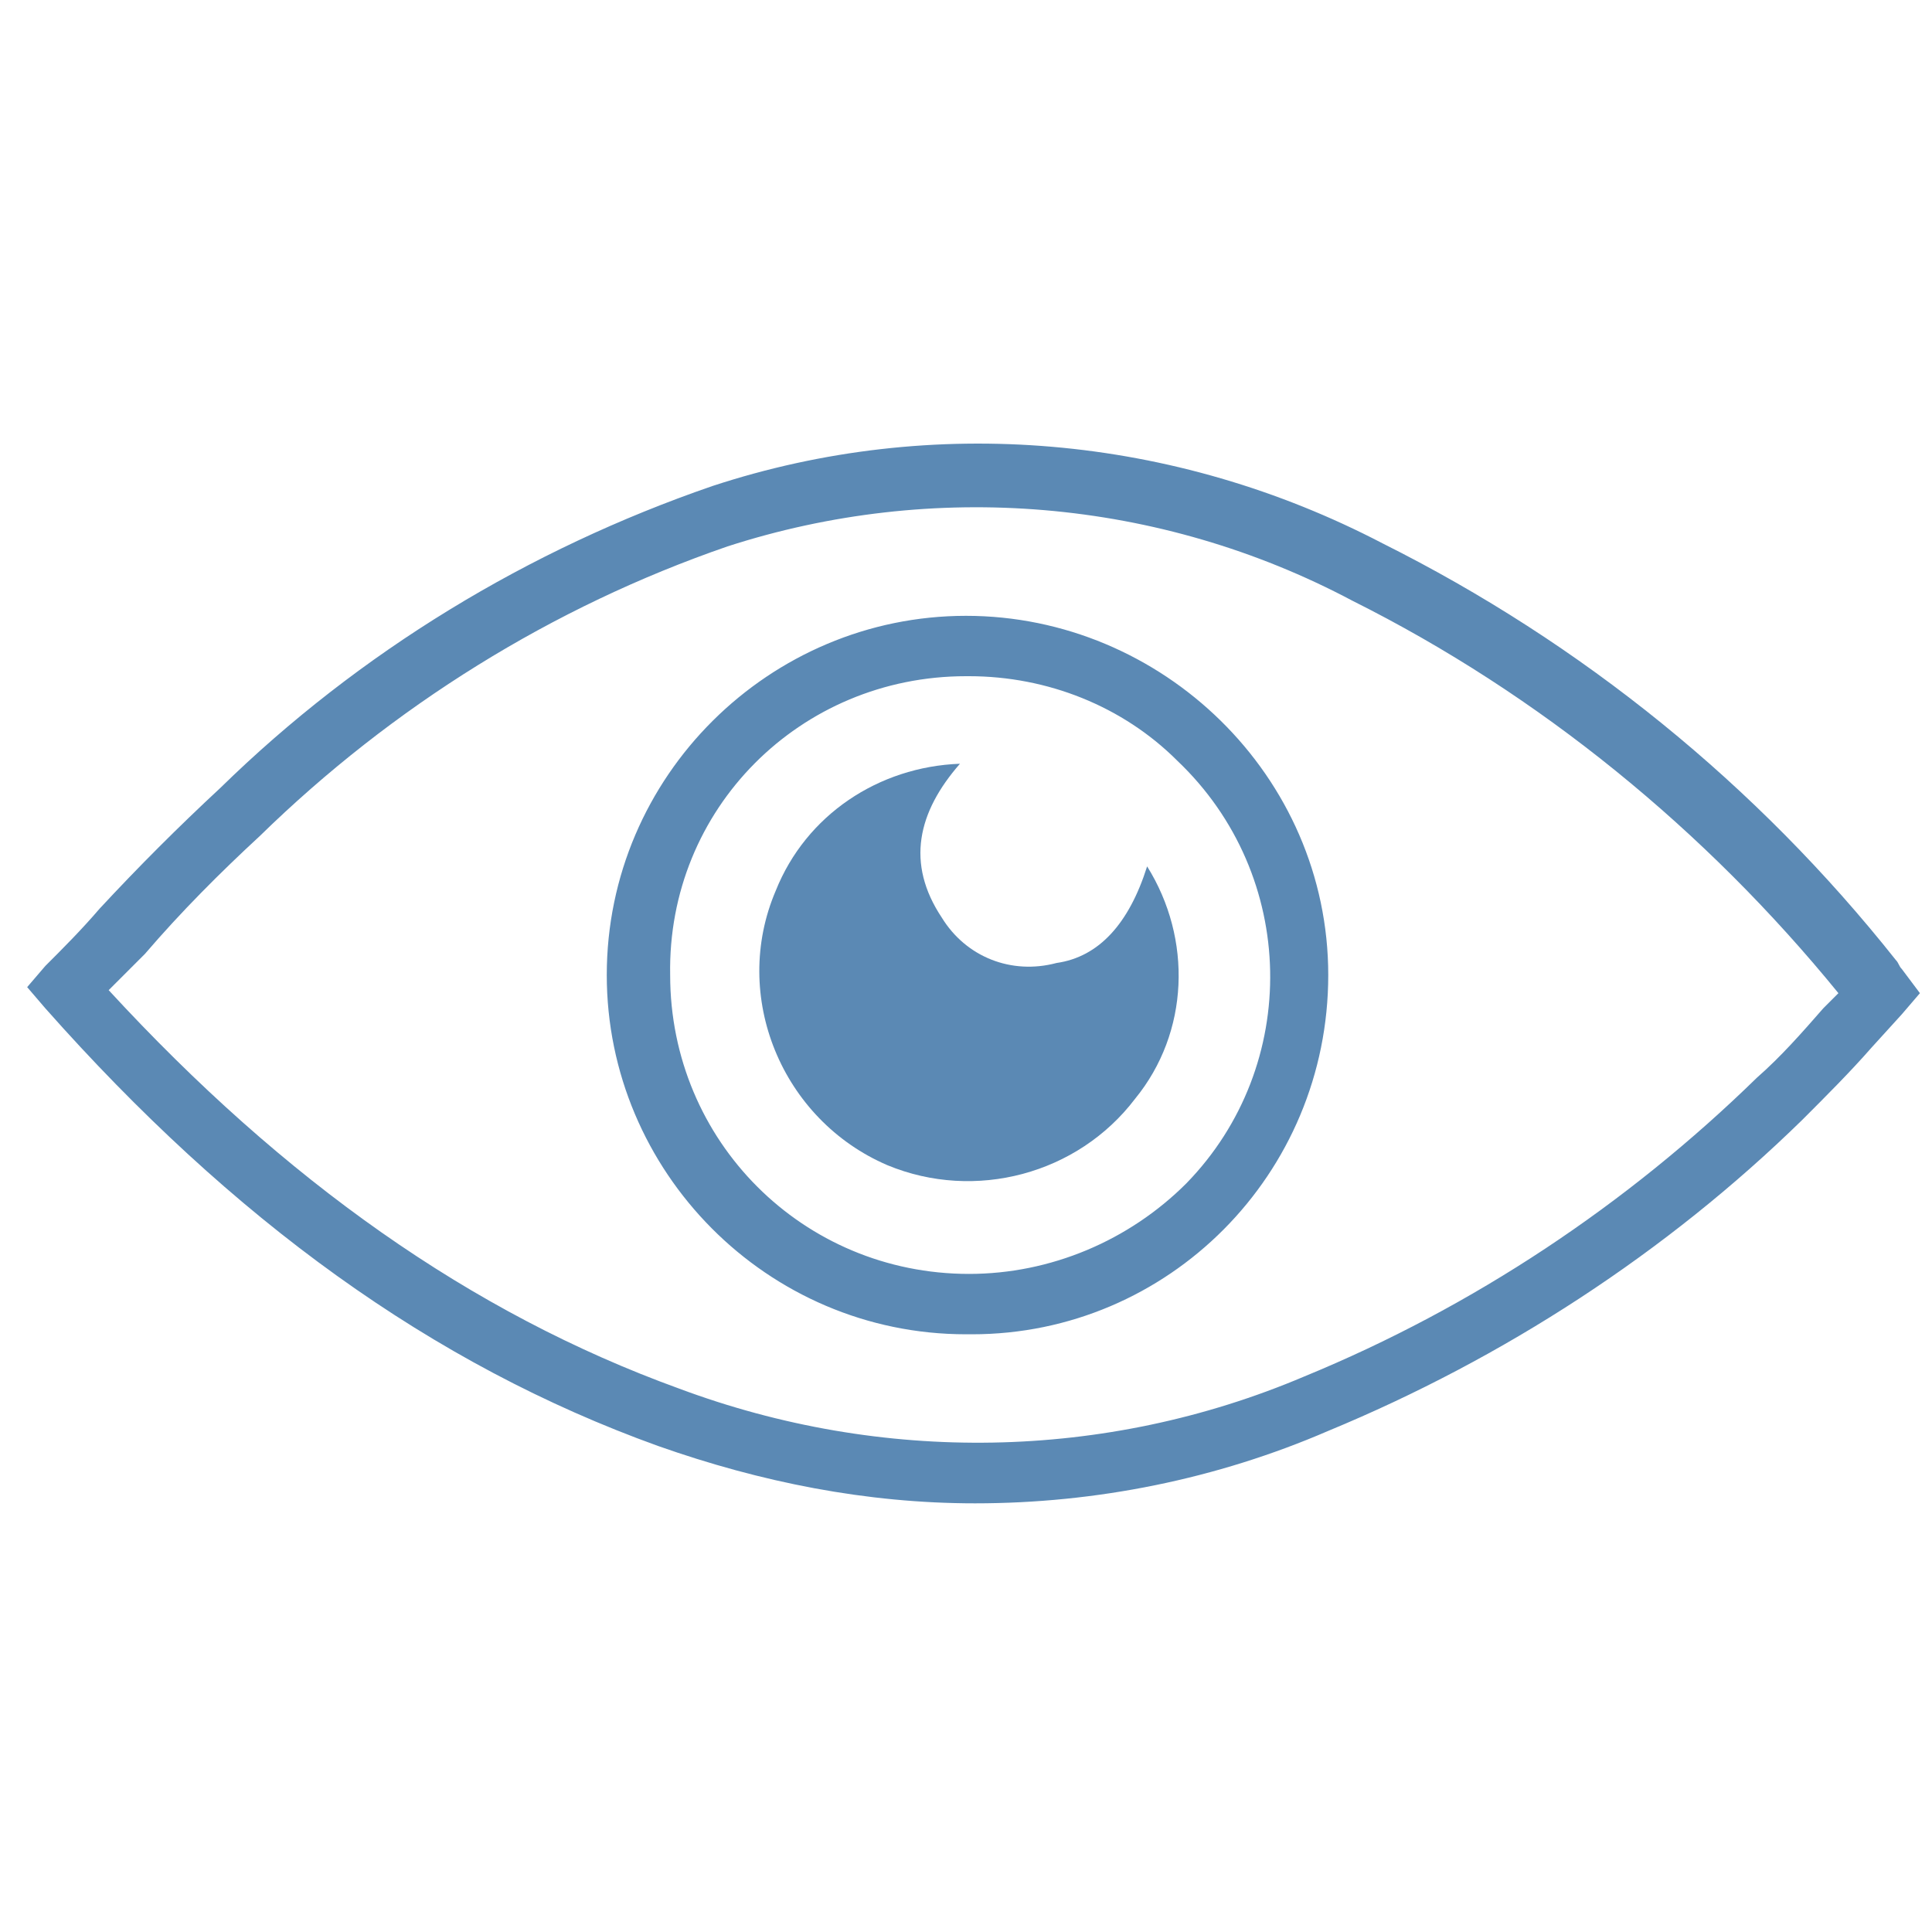
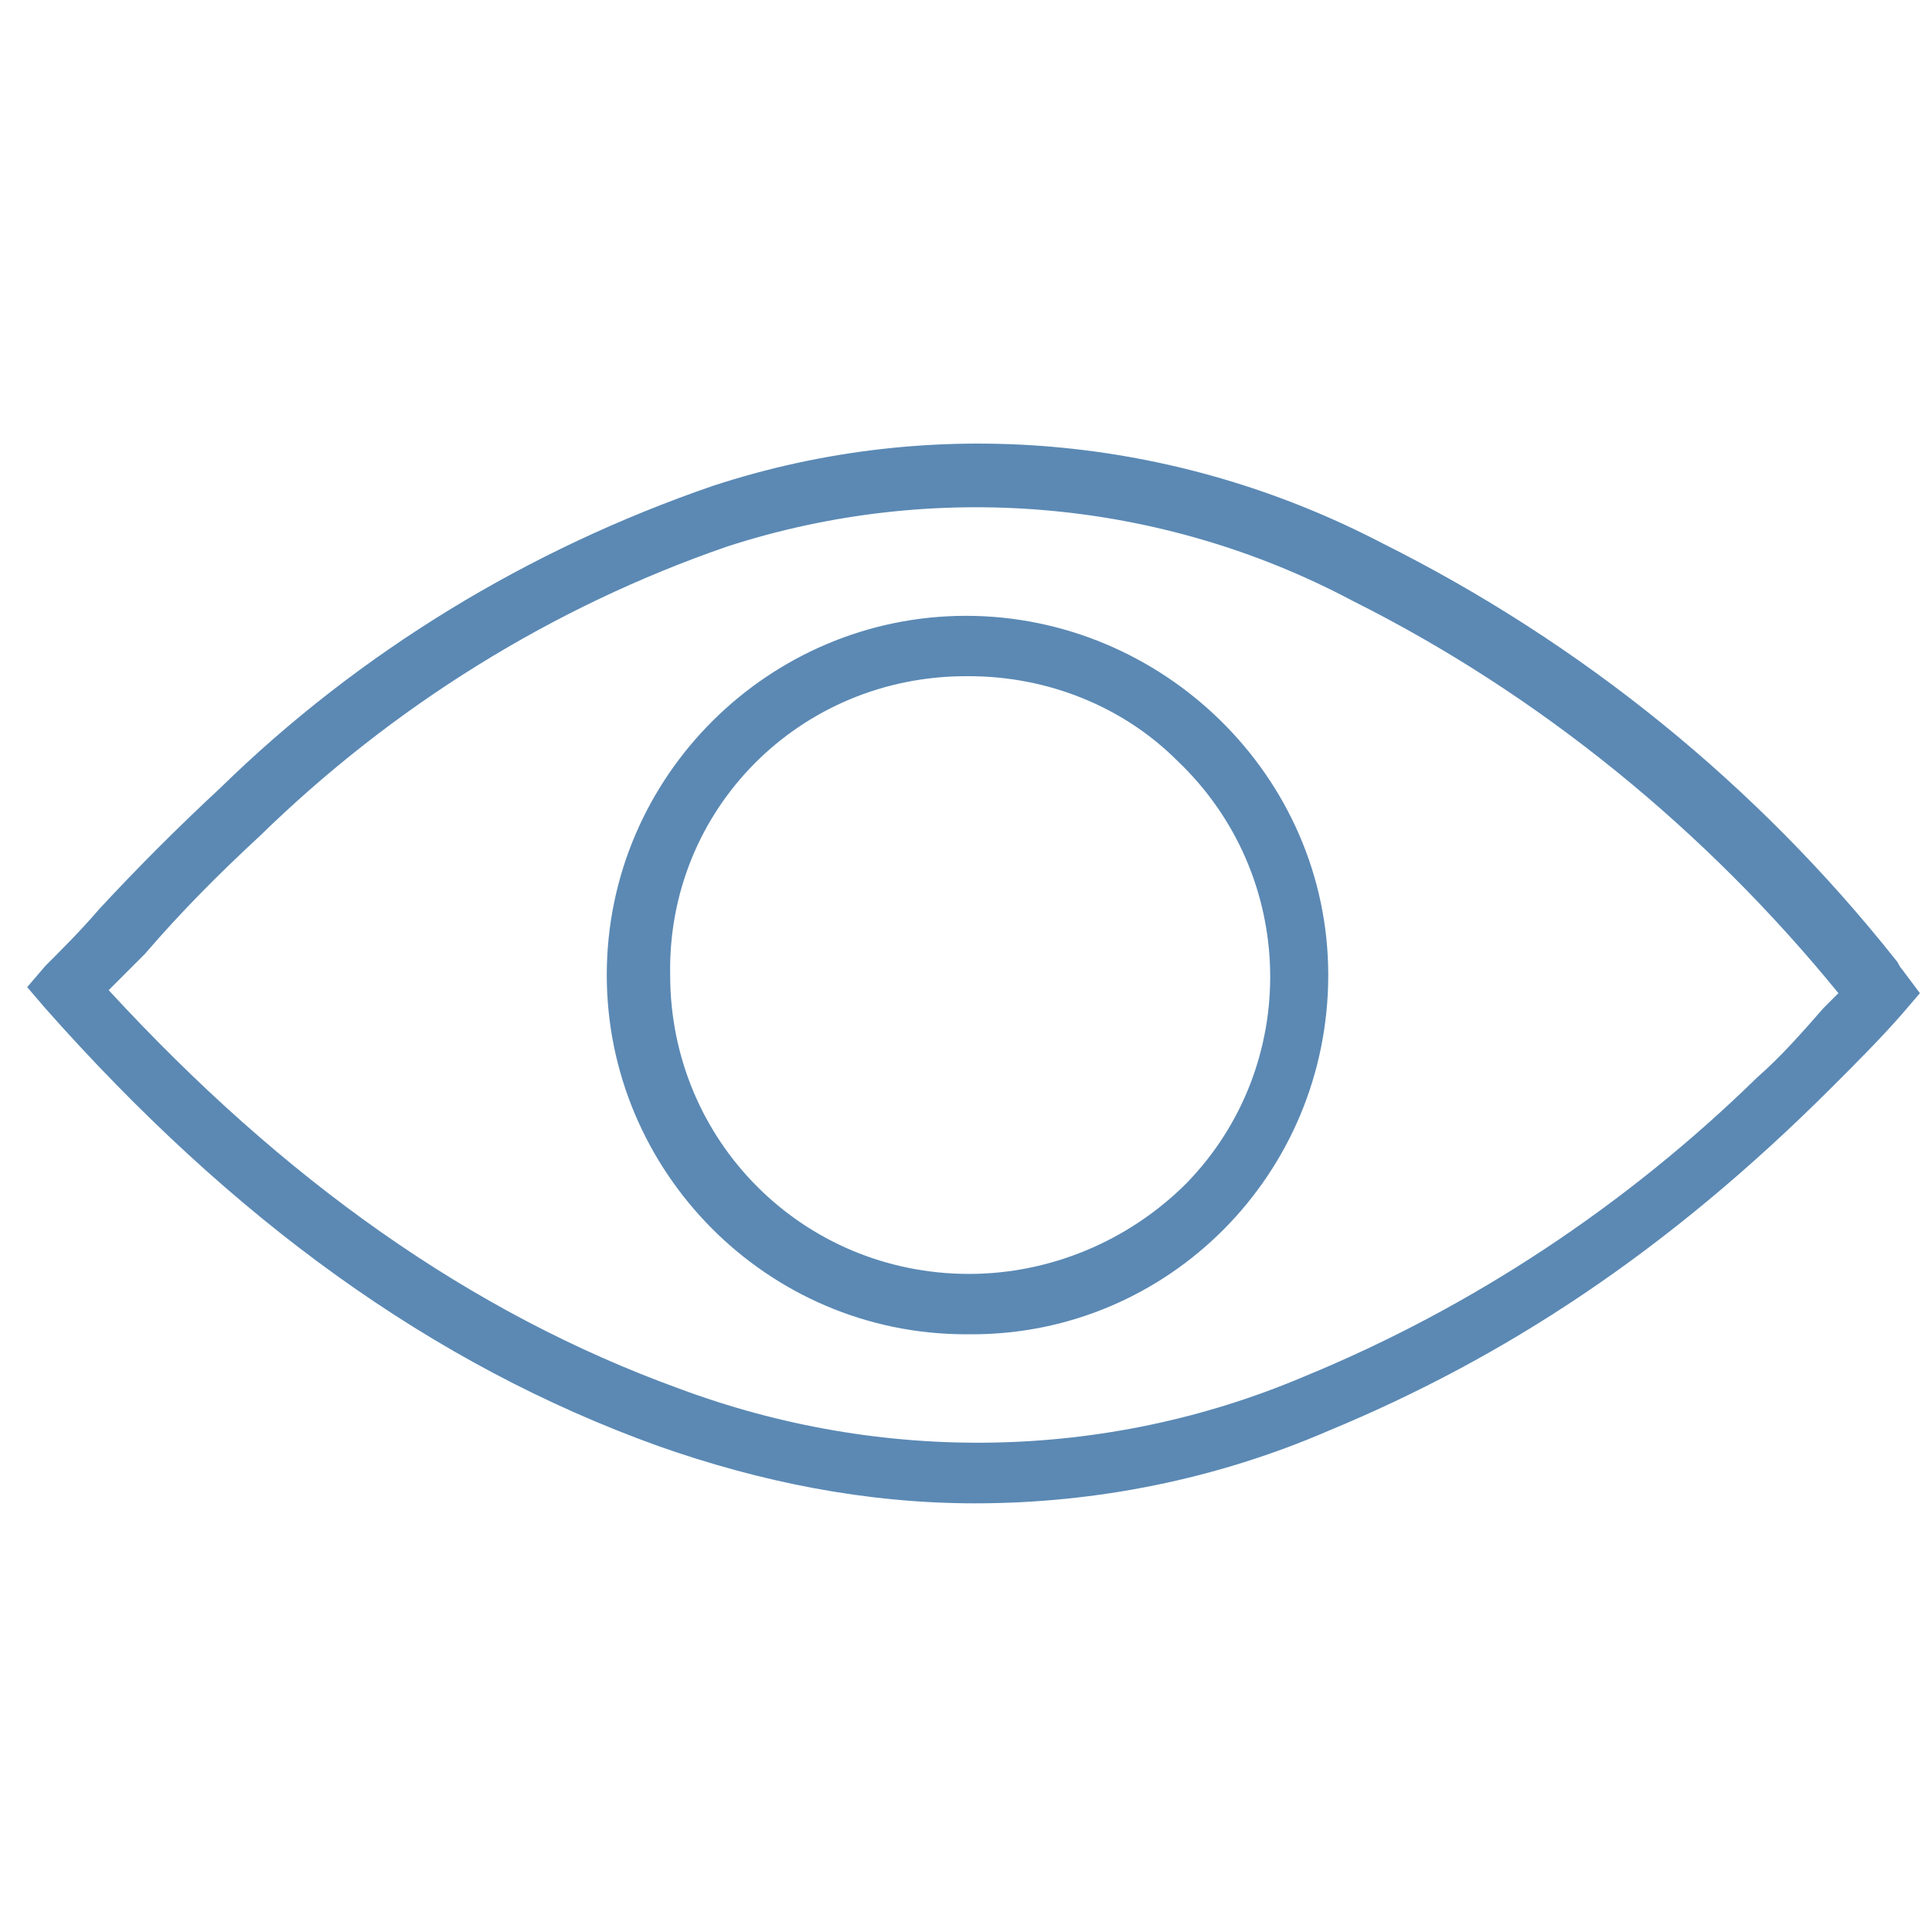
<svg xmlns="http://www.w3.org/2000/svg" version="1.1" id="_Layer_" x="0px" y="0px" viewBox="0 0 64 64" style="enable-background:new 0 0 64 64;" xml:space="preserve">
  <style type="text/css">
	.st0{fill:#5B89B4;}
</style>
  <title>Overview</title>
  <path class="st0" d="M32.3,49.3c-3.5,0-7-0.6-10.3-1.9C14.6,44.7,8,40,1.9,33.1l-0.3-0.3l0.3-0.3c0.6-0.6,1.2-1.3,1.8-1.9  c1.3-1.4,2.6-2.7,3.9-4c4.6-4.4,10.1-7.8,16.1-9.9c7.2-2.4,14.6-1.7,21.9,1.9c6.5,3.3,12.3,8,16.8,13.7c0.1,0.1,0.1,0.1,0.2,0.2  l0.3,0.5l-0.3,0.3l-1,1.1c-0.7,0.8-1.5,1.6-2.3,2.4c-4.5,4.4-9.7,7.9-15.5,10.3C40.2,48.5,36.3,49.3,32.3,49.3z M2.9,32.8  c5.9,6.6,12.3,11.1,19.4,13.7c6.8,2.5,14.4,2.4,21.1-0.5c5.6-2.3,10.8-5.7,15.1-10c0.8-0.8,1.5-1.6,2.3-2.3l0.8-0.8l0,0  c-4.5-5.6-10.1-10.2-16.5-13.4C38,16,31,15.4,24,17.6c-5.9,2-11.2,5.3-15.7,9.6c-1.3,1.2-2.6,2.5-3.9,3.9L2.9,32.8z" />
-   <path class="st0" d="M32.3,49.8c-3.6,0-7.1-0.7-10.5-1.9c-7.5-2.7-14.1-7.5-20.3-14.5l-0.6-0.7l0.6-0.7c0.6-0.6,1.2-1.2,1.8-1.9  c1.3-1.4,2.6-2.7,4-4c4.6-4.5,10.2-7.9,16.3-10c7.3-2.4,15.3-1.7,22.2,1.9c6.6,3.3,12.4,8,17,13.8c0.1,0.1,0.1,0.2,0.2,0.3l0.6,0.8  L63,33.6l-1,1.1c-0.7,0.8-1.5,1.6-2.3,2.4C55.2,41.5,49.8,45,44,47.4C40.3,49,36.3,49.8,32.3,49.8z M3.6,32.8  c5.8,6.3,12,10.7,18.9,13.2c6.7,2.5,14.1,2.4,20.7-0.4c5.6-2.3,10.7-5.7,15-9.9c0.8-0.7,1.5-1.5,2.2-2.3l0.5-0.5  c-4.4-5.4-9.9-9.9-16.1-13c-6.4-3.4-13.9-4-20.7-1.8c-5.8,2-11.1,5.3-15.5,9.6c-1.3,1.2-2.6,2.5-3.8,3.9L3.6,32.8z M32.2,44.2H32  c-6.6,0-11.9-5.4-11.9-11.9l0,0c0-6.6,5.4-11.9,11.9-11.9S44,25.7,44,32.3C44,38.9,38.7,44.2,32.2,44.2L32.2,44.2z M22.2,32.3  c0,5.5,4.4,9.9,9.9,9.9c2.7,0,5.3-1.1,7.2-3C43.1,35.3,43,29,39,25.2c-1.8-1.8-4.3-2.8-6.9-2.8H32C26.5,22.4,22.1,26.8,22.2,32.3  C22.1,32.3,22.1,32.3,22.2,32.3L22.2,32.3z" />
-   <path class="st0" d="M38,28.7c1.5,2.4,1.4,5.5-0.4,7.7c-1.9,2.5-5.3,3.4-8.2,2.2c-3.5-1.5-5.2-5.6-3.7-9.1c1-2.5,3.4-4.1,6.1-4.2  c-1.4,1.6-1.8,3.3-0.6,5.1c0.8,1.3,2.3,1.9,3.8,1.5C36.4,31.7,37.4,30.6,38,28.7z" />
+   <path class="st0" d="M32.3,49.8c-3.6,0-7.1-0.7-10.5-1.9c-7.5-2.7-14.1-7.5-20.3-14.5l-0.6-0.7l0.6-0.7c0.6-0.6,1.2-1.2,1.8-1.9  c1.3-1.4,2.6-2.7,4-4c4.6-4.5,10.2-7.9,16.3-10c7.3-2.4,15.3-1.7,22.2,1.9c6.6,3.3,12.4,8,17,13.8c0.1,0.1,0.1,0.2,0.2,0.3l0.6,0.8  L63,33.6c-0.7,0.8-1.5,1.6-2.3,2.4C55.2,41.5,49.8,45,44,47.4C40.3,49,36.3,49.8,32.3,49.8z M3.6,32.8  c5.8,6.3,12,10.7,18.9,13.2c6.7,2.5,14.1,2.4,20.7-0.4c5.6-2.3,10.7-5.7,15-9.9c0.8-0.7,1.5-1.5,2.2-2.3l0.5-0.5  c-4.4-5.4-9.9-9.9-16.1-13c-6.4-3.4-13.9-4-20.7-1.8c-5.8,2-11.1,5.3-15.5,9.6c-1.3,1.2-2.6,2.5-3.8,3.9L3.6,32.8z M32.2,44.2H32  c-6.6,0-11.9-5.4-11.9-11.9l0,0c0-6.6,5.4-11.9,11.9-11.9S44,25.7,44,32.3C44,38.9,38.7,44.2,32.2,44.2L32.2,44.2z M22.2,32.3  c0,5.5,4.4,9.9,9.9,9.9c2.7,0,5.3-1.1,7.2-3C43.1,35.3,43,29,39,25.2c-1.8-1.8-4.3-2.8-6.9-2.8H32C26.5,22.4,22.1,26.8,22.2,32.3  C22.1,32.3,22.1,32.3,22.2,32.3L22.2,32.3z" />
</svg>